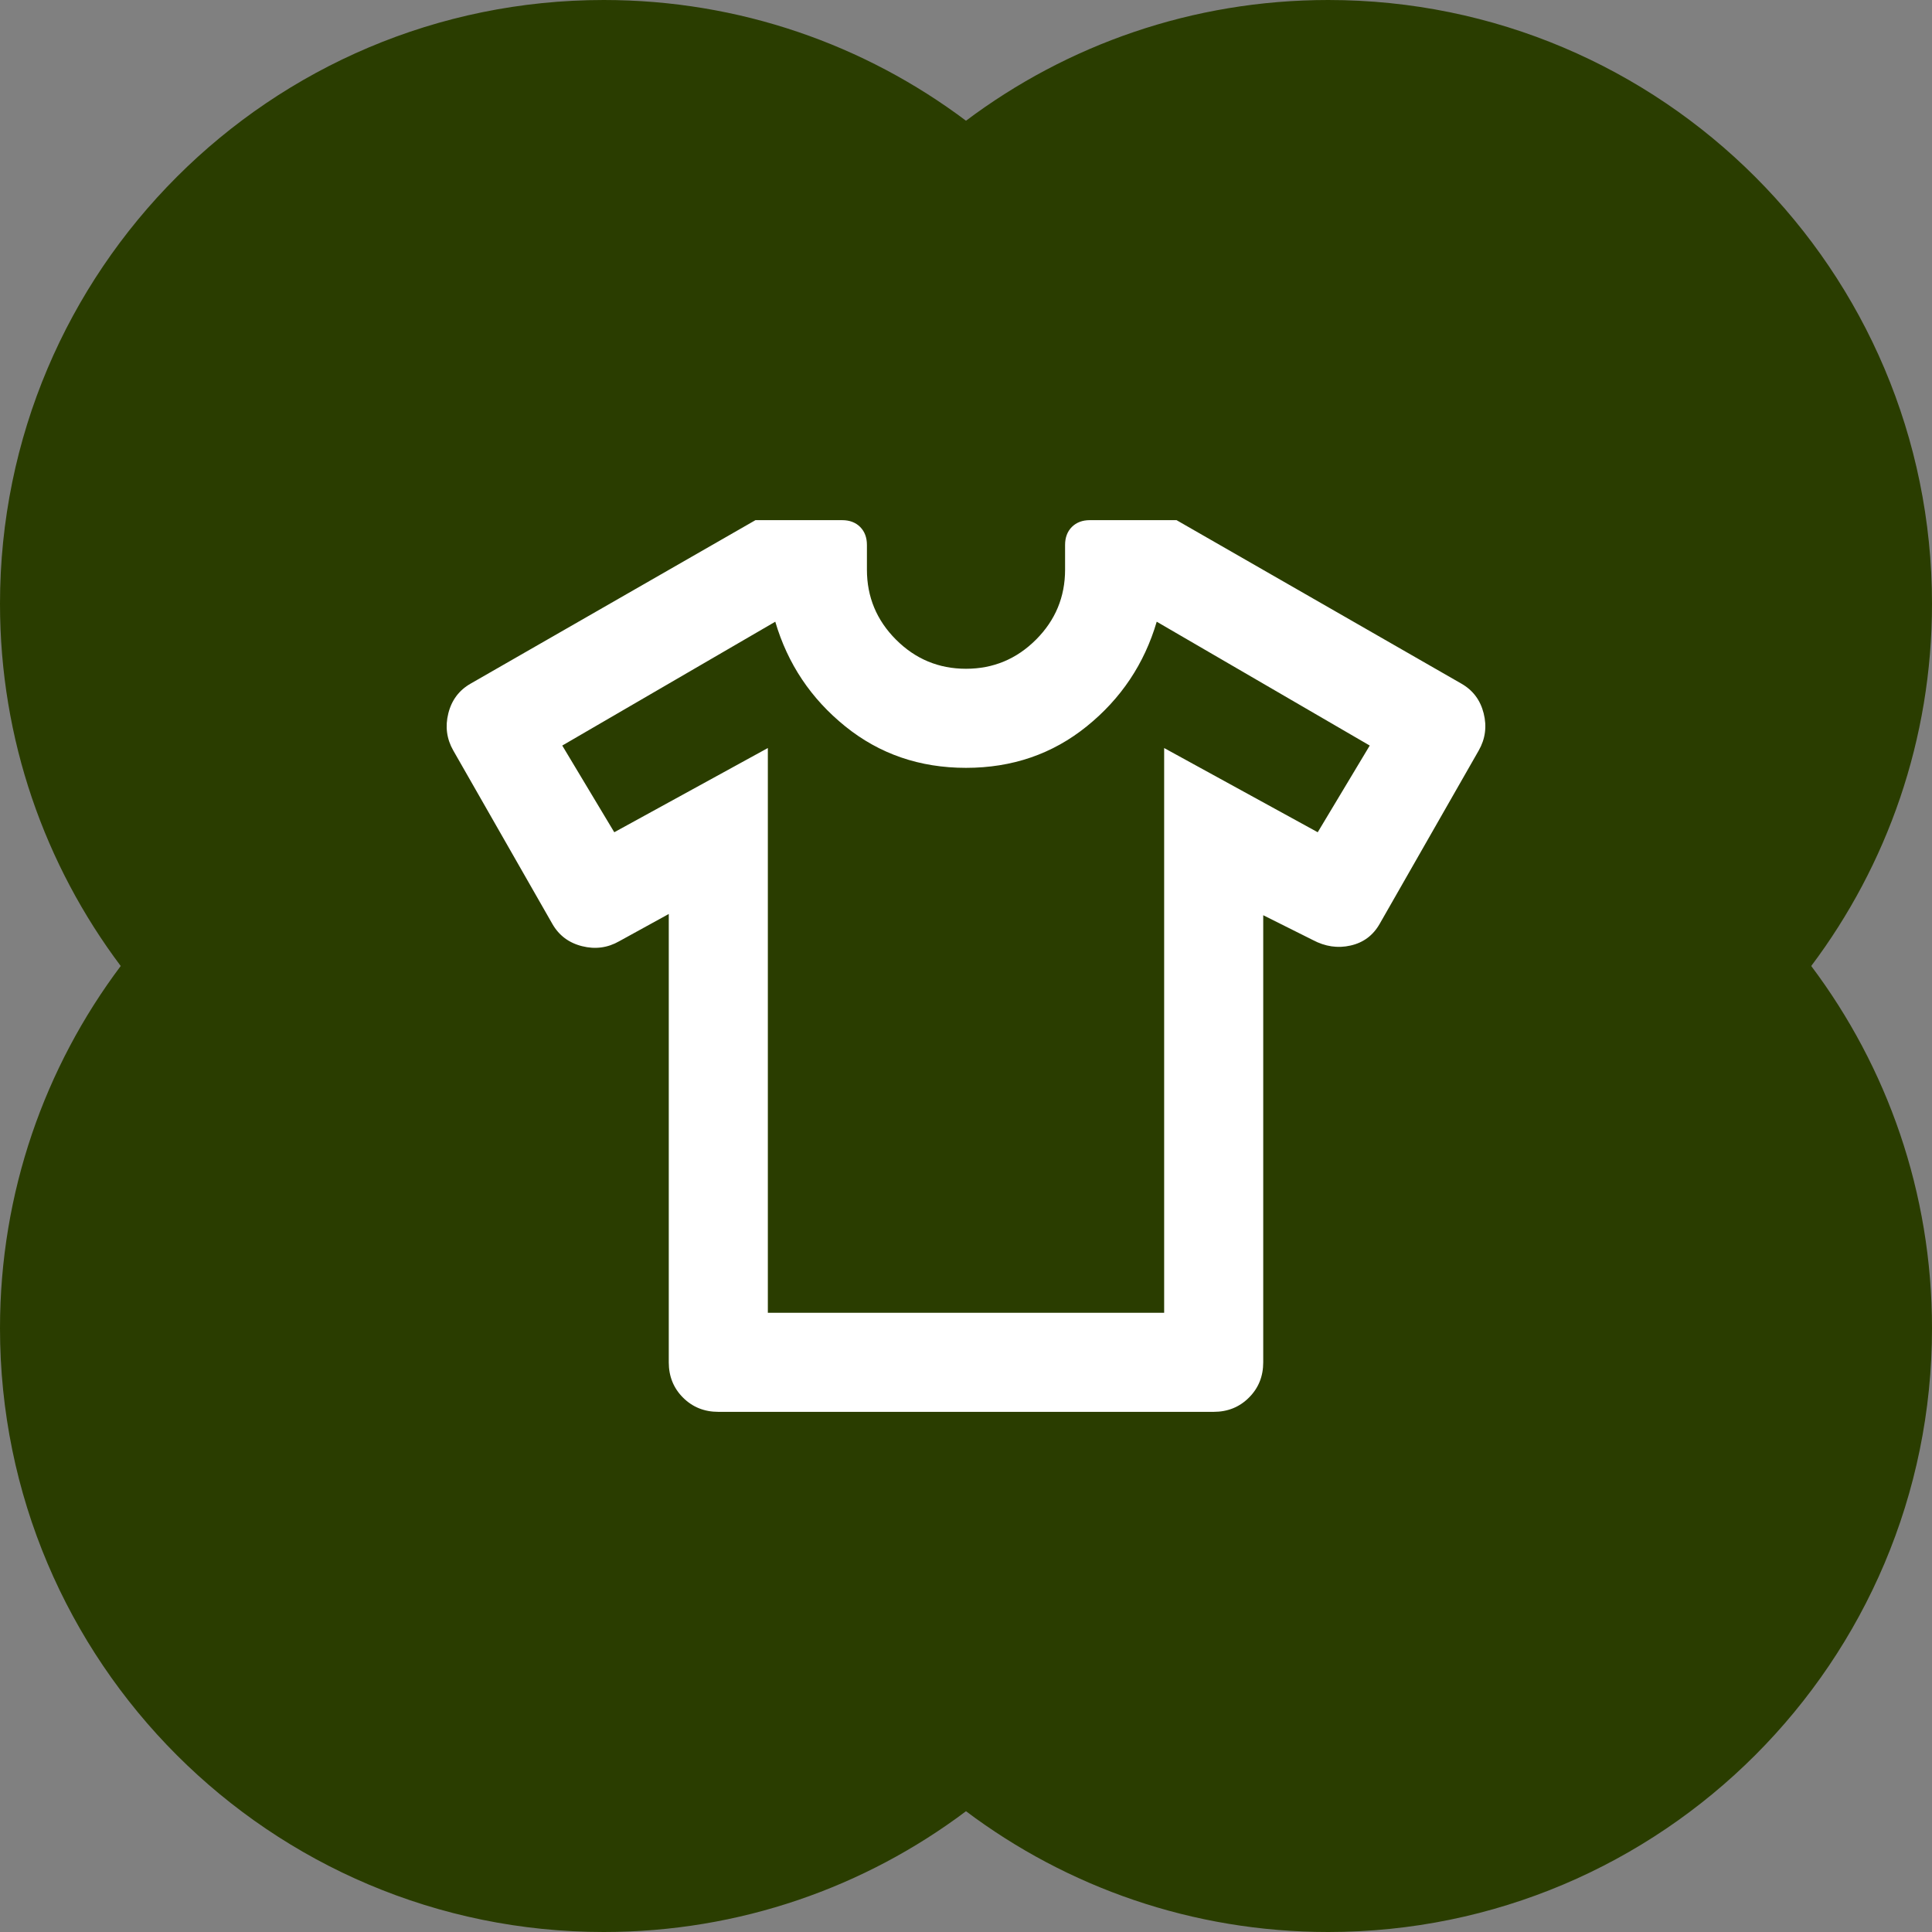
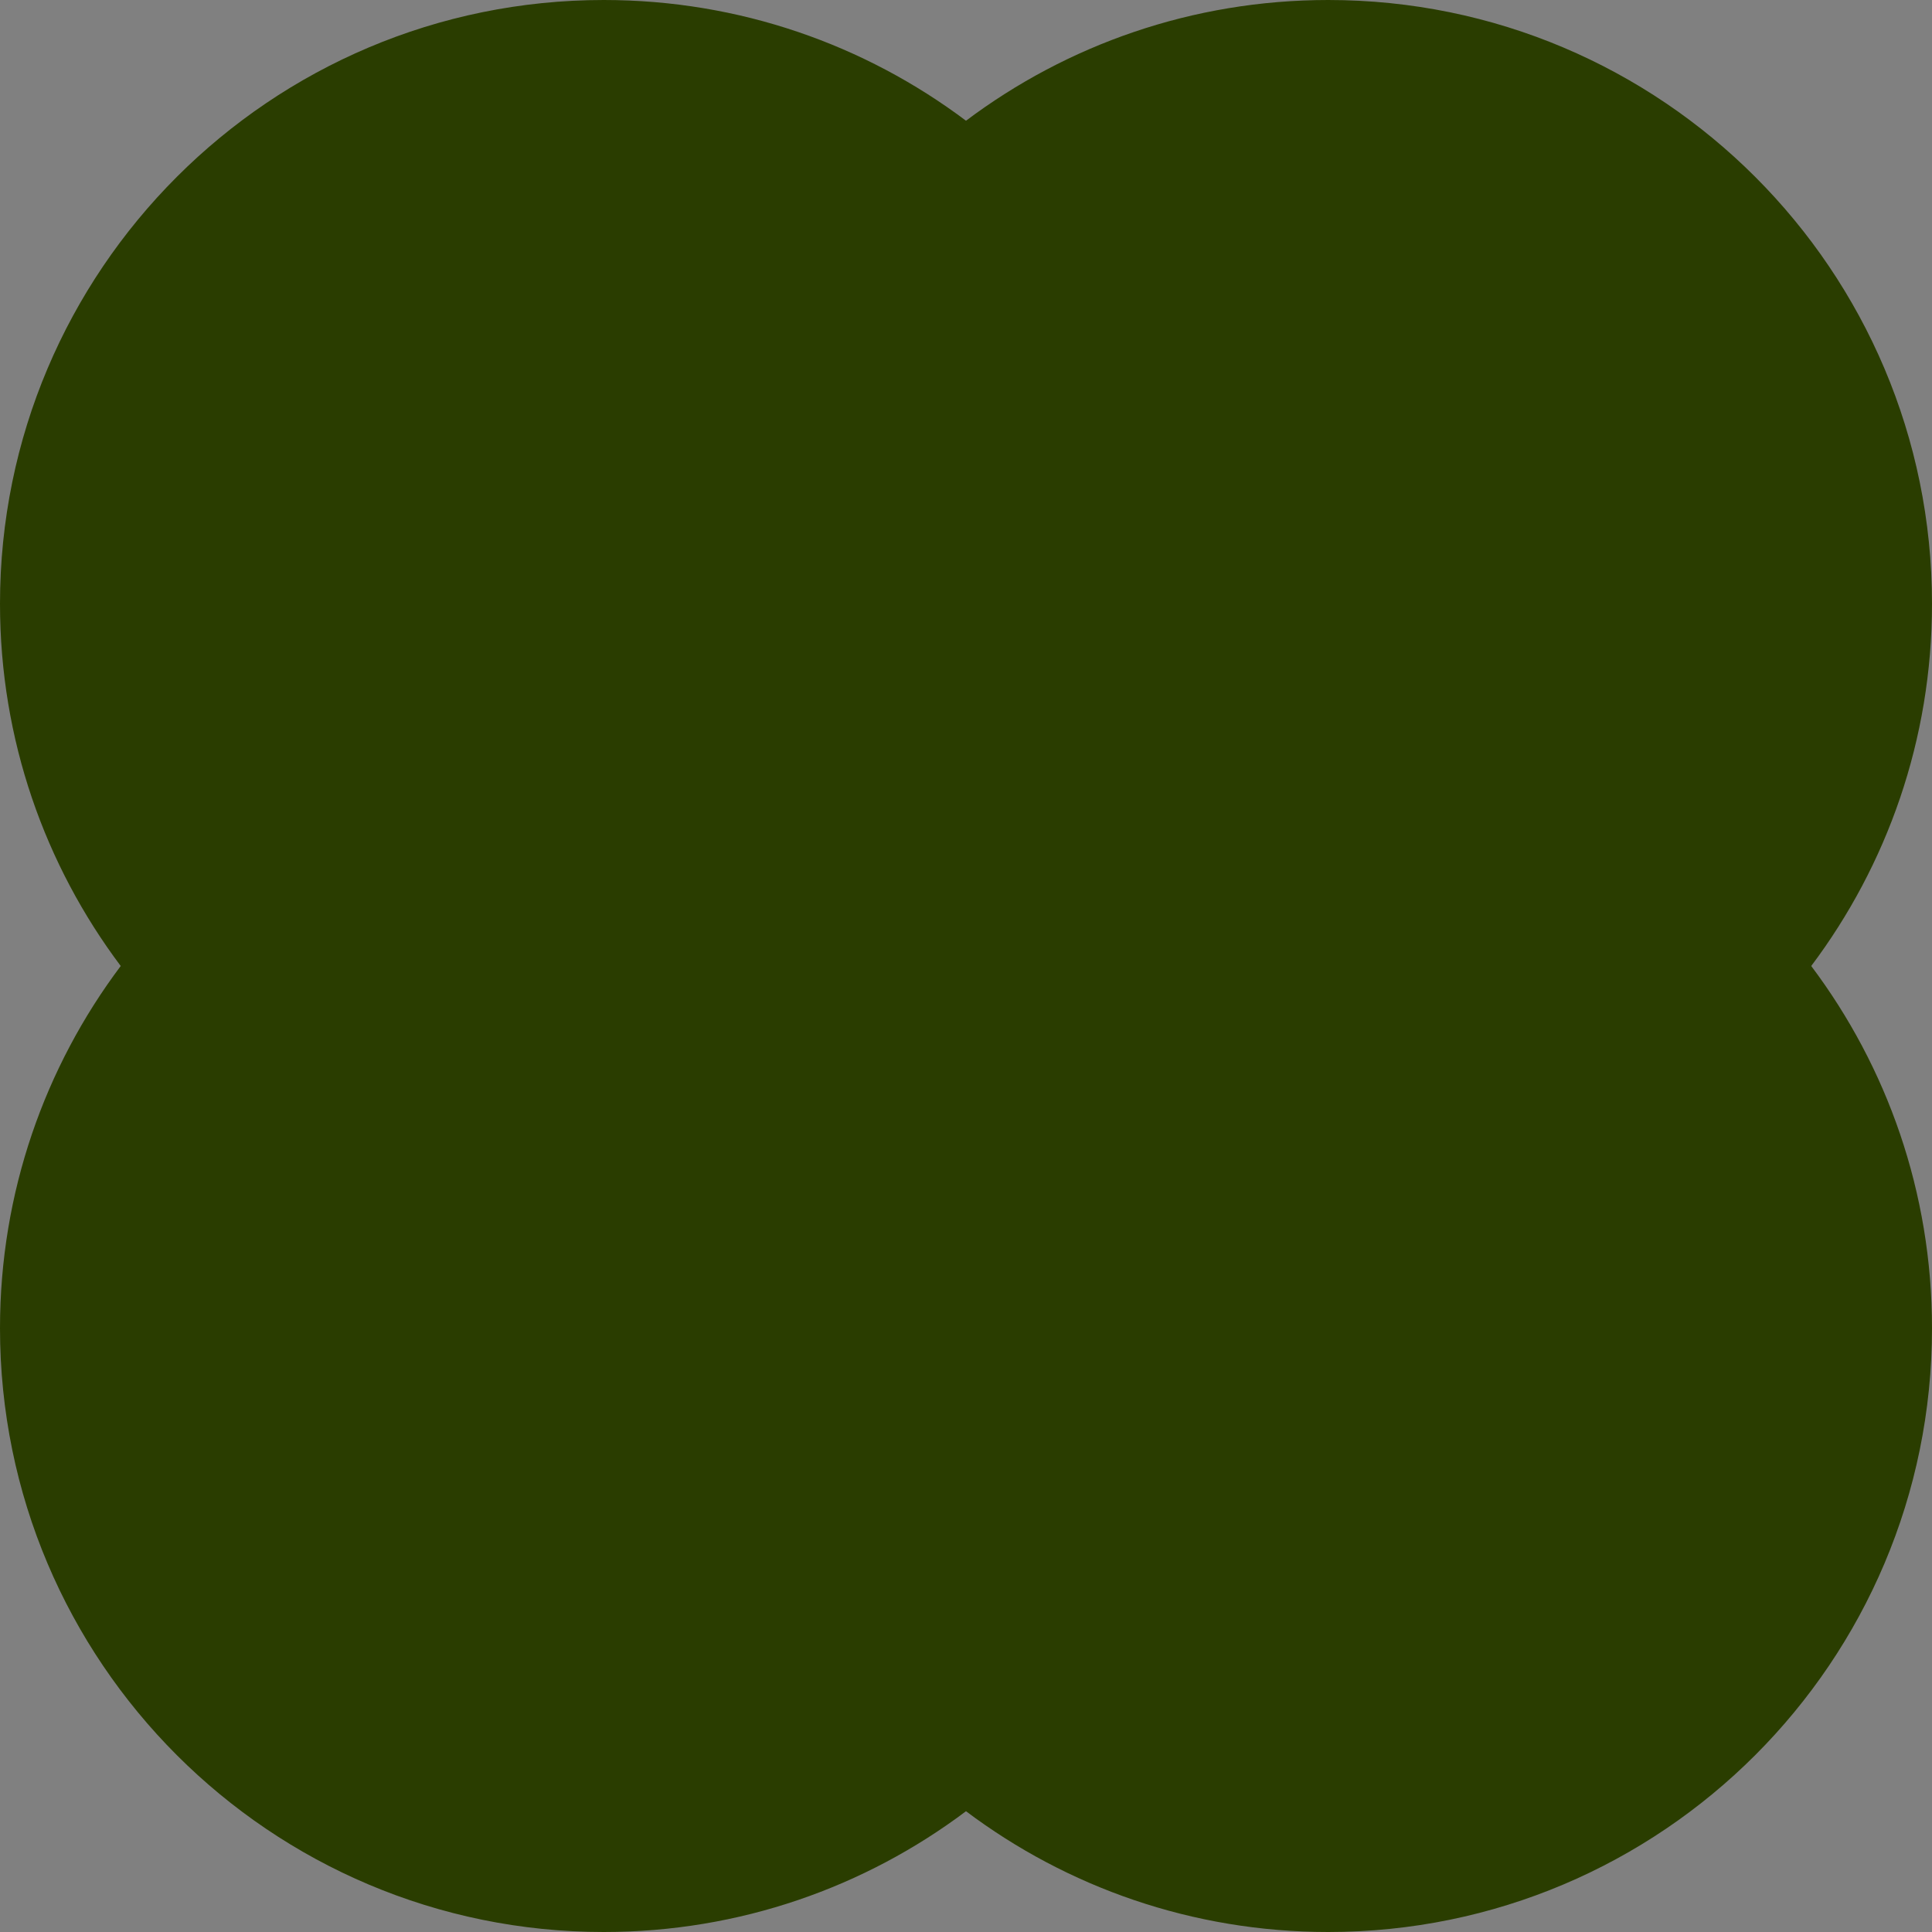
<svg xmlns="http://www.w3.org/2000/svg" fill="none" height="100%" overflow="visible" preserveAspectRatio="none" style="display: block;" viewBox="0 0 39 39" width="100%">
  <rect x="0" y="0" width="39" height="39" fill="#808080" stroke="none" />
  <g id="Frame 26087159">
    <path d="M26.812 0C33.544 0 39 5.457 39 12.188C39 14.931 38.093 17.463 36.562 19.5C38.093 21.537 39 24.069 39 26.812C39 33.544 33.544 39 26.812 39C24.069 39 21.537 38.093 19.5 36.562C17.463 38.093 14.931 39 12.188 39C5.457 39 0 33.544 0 26.812C0 24.069 0.907 21.537 2.437 19.5C0.907 17.463 0 14.931 0 12.188C0 5.457 5.457 0 12.188 0C14.931 0 17.463 0.907 19.5 2.437C21.537 0.907 24.069 0 26.812 0Z" fill="#2A3D00" id="Union" />
-     <path d="M13.5 18.45L12.5 19C12.267 19.133 12.017 19.167 11.75 19.1C11.483 19.033 11.283 18.883 11.15 18.65L9.15 15.15C9.017 14.917 8.983 14.667 9.05 14.4C9.117 14.133 9.267 13.933 9.5 13.8L15.25 10.5H17C17.15 10.5 17.271 10.546 17.363 10.637C17.454 10.729 17.5 10.85 17.5 11V11.5C17.5 12.05 17.696 12.521 18.087 12.912C18.479 13.304 18.95 13.5 19.5 13.5C20.05 13.5 20.521 13.304 20.913 12.912C21.304 12.521 21.5 12.05 21.5 11.5V11C21.5 10.85 21.546 10.729 21.637 10.637C21.729 10.546 21.85 10.5 22 10.5H23.75L29.5 13.8C29.733 13.933 29.883 14.133 29.95 14.4C30.017 14.667 29.983 14.917 29.85 15.15L27.85 18.65C27.717 18.883 27.521 19.029 27.262 19.087C27.004 19.146 26.75 19.108 26.5 18.975L25.5 18.475V27.5C25.5 27.783 25.404 28.021 25.212 28.212C25.021 28.404 24.783 28.5 24.5 28.5H14.5C14.217 28.5 13.979 28.404 13.787 28.212C13.596 28.021 13.5 27.783 13.5 27.5V18.45ZM15.5 15.1V26.5H23.5V15.1L26.6 16.8L27.65 15.05L23.35 12.55C23.1 13.4 22.629 14.104 21.938 14.662C21.246 15.221 20.433 15.5 19.5 15.5C18.567 15.5 17.754 15.221 17.062 14.662C16.371 14.104 15.9 13.4 15.65 12.55L11.35 15.05L12.4 16.8L15.5 15.1Z" fill="white" id="Vector" />
  </g>
</svg>